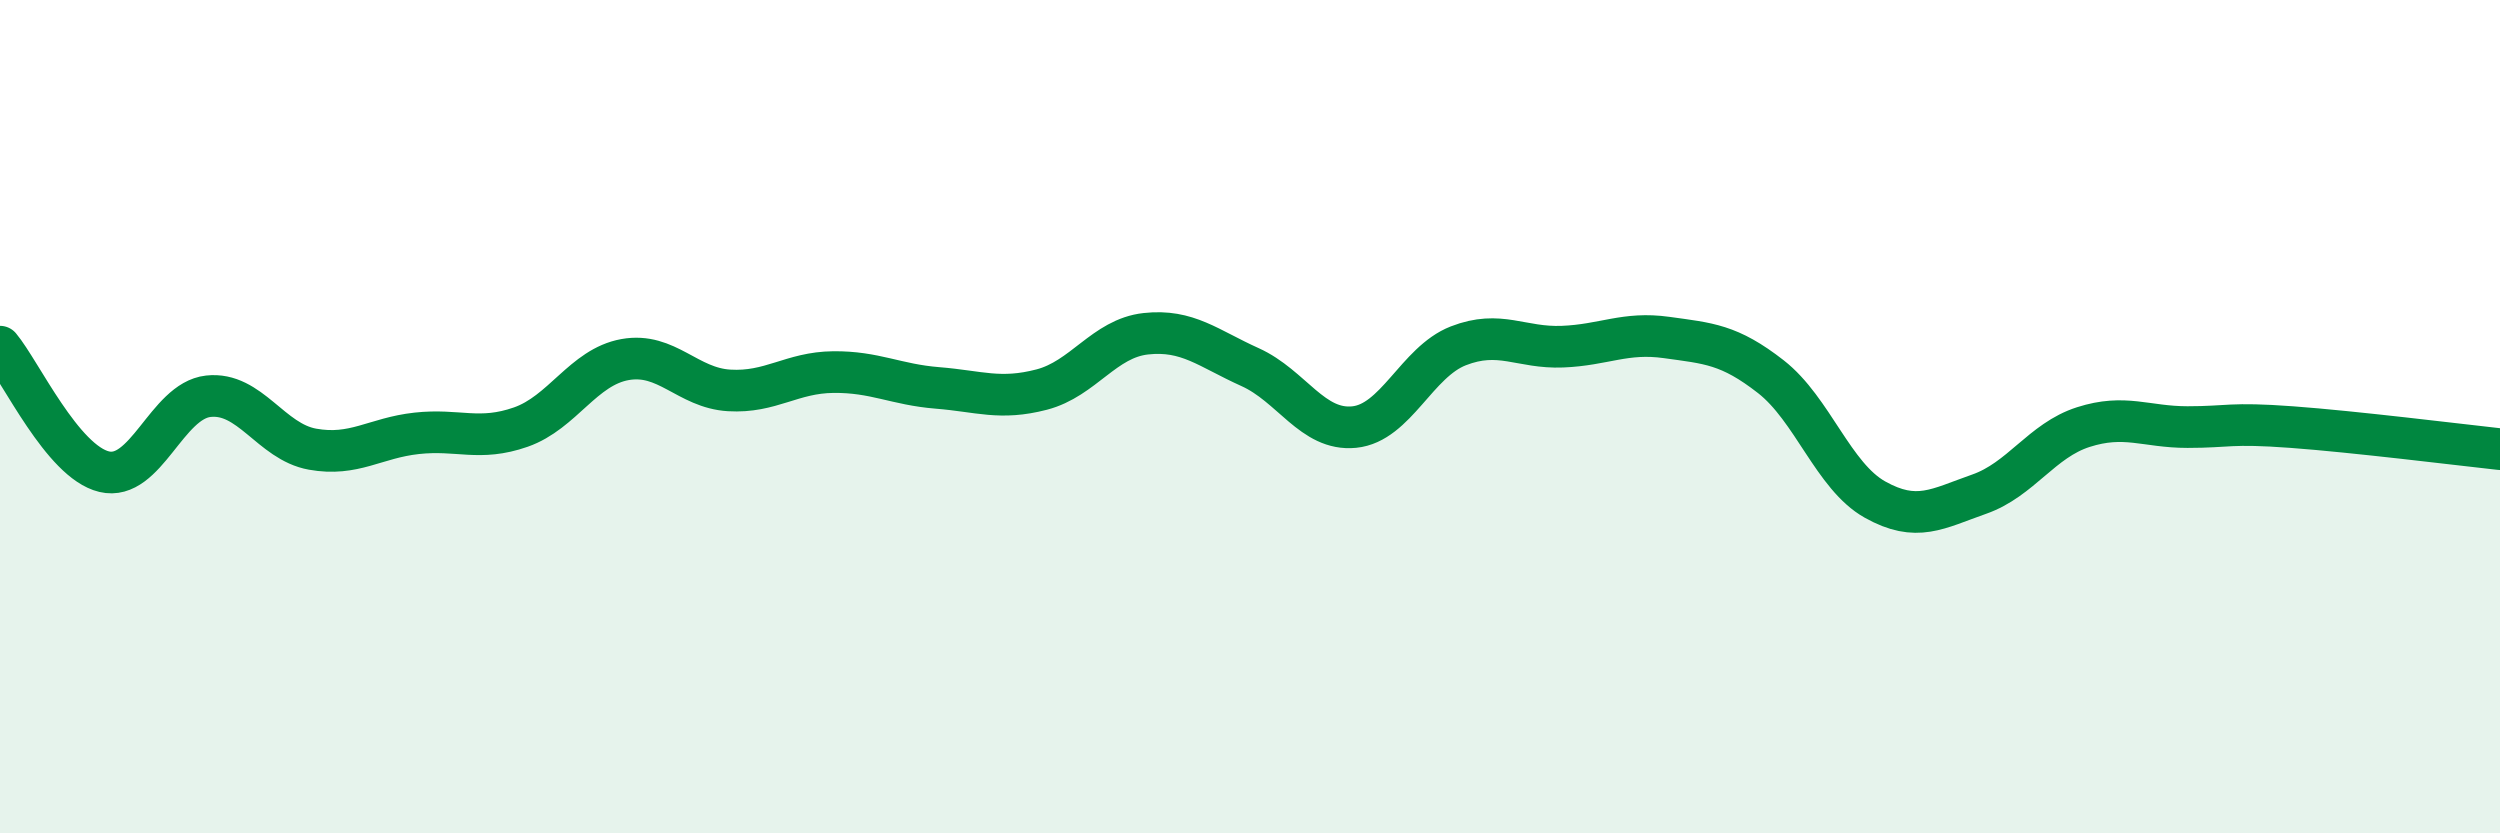
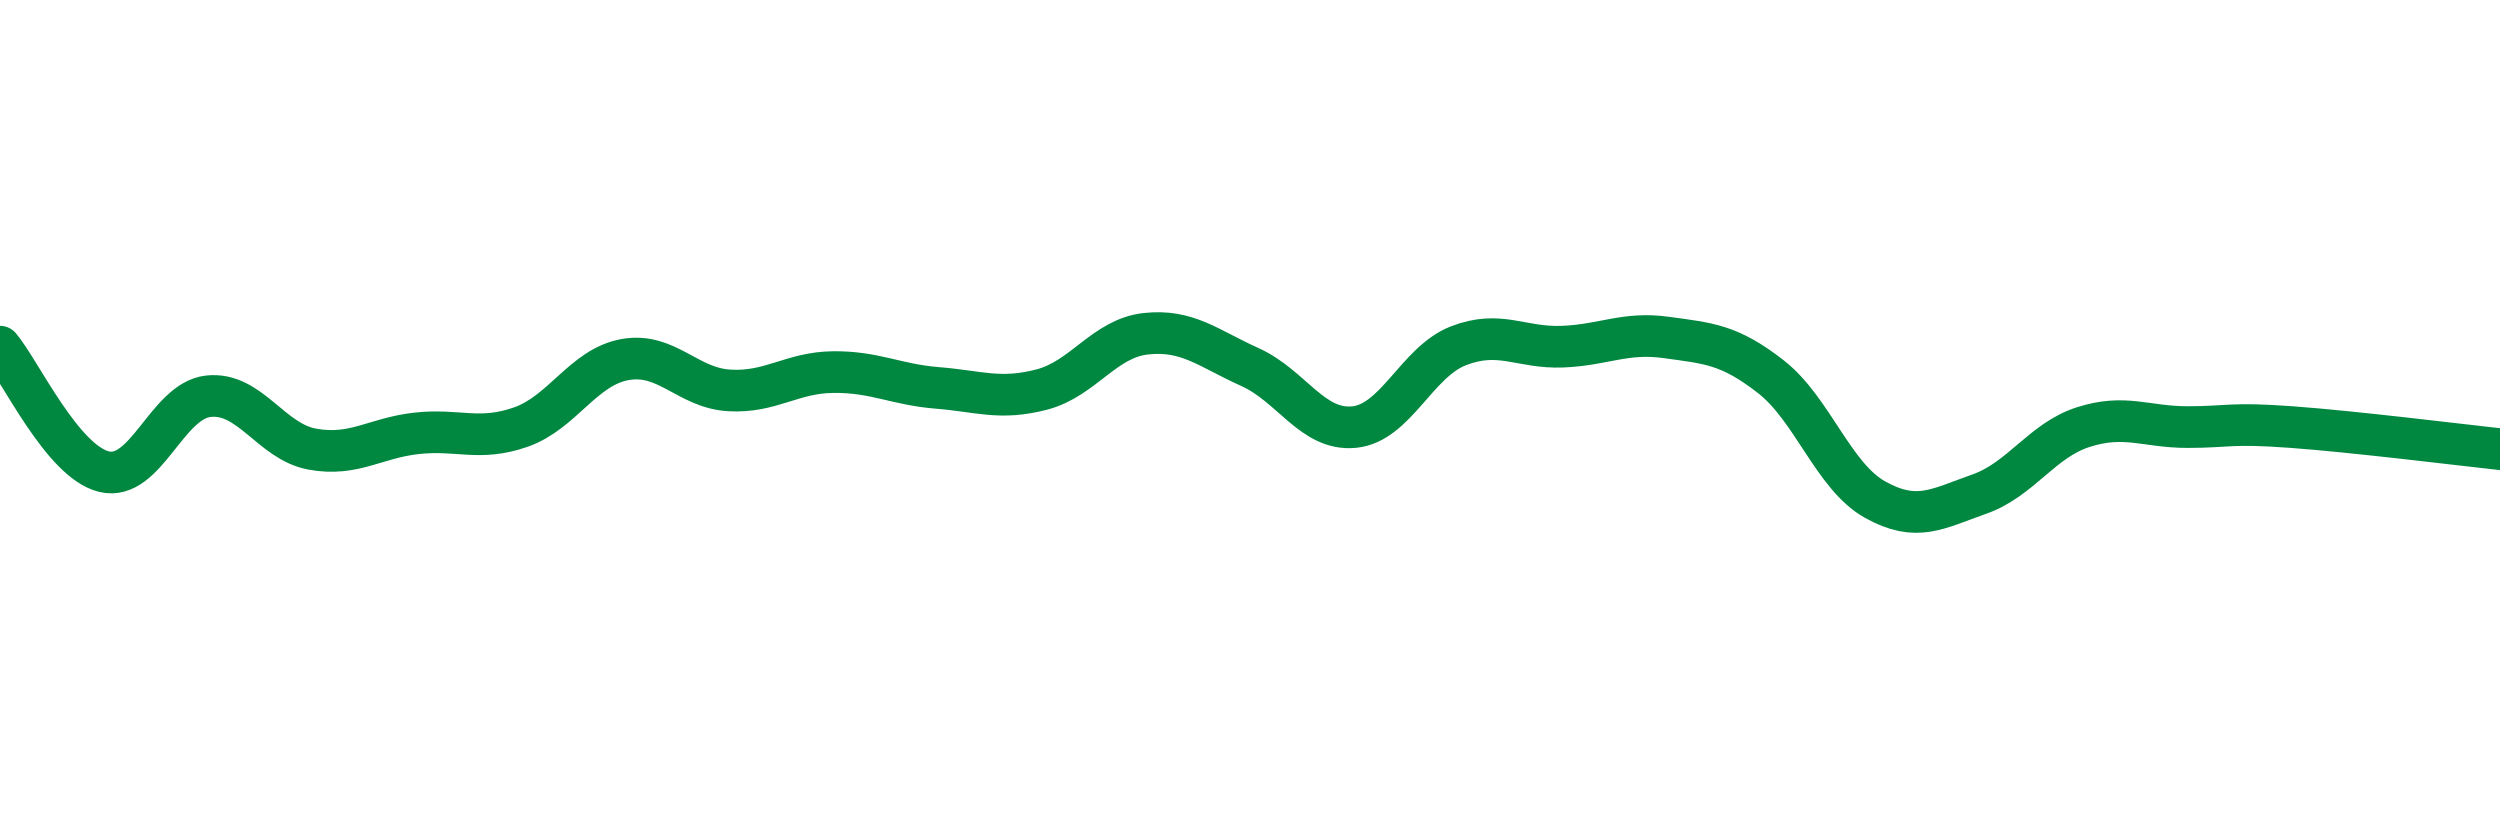
<svg xmlns="http://www.w3.org/2000/svg" width="60" height="20" viewBox="0 0 60 20">
-   <path d="M 0,8.32 C 0.5,8.92 1.5,11.08 2.5,11.32 C 3.5,11.56 4,9.62 5,9.51 C 6,9.4 6.5,10.6 7.5,10.78 C 8.5,10.96 9,10.51 10,10.4 C 11,10.29 11.5,10.6 12.5,10.25 C 13.5,9.9 14,8.81 15,8.63 C 16,8.45 16.5,9.31 17.5,9.37 C 18.5,9.43 19,8.94 20,8.93 C 21,8.92 21.5,9.23 22.5,9.31 C 23.5,9.39 24,9.61 25,9.35 C 26,9.09 26.5,8.12 27.5,8.01 C 28.5,7.9 29,8.36 30,8.81 C 31,9.26 31.5,10.35 32.5,10.25 C 33.5,10.15 34,8.69 35,8.3 C 36,7.91 36.5,8.36 37.5,8.32 C 38.5,8.28 39,7.96 40,8.1 C 41,8.24 41.5,8.26 42.5,9.04 C 43.5,9.82 44,11.43 45,11.99 C 46,12.55 46.5,12.21 47.5,11.86 C 48.5,11.51 49,10.57 50,10.25 C 51,9.93 51.5,10.25 52.5,10.25 C 53.5,10.25 53.5,10.14 55,10.25 C 56.5,10.36 59,10.67 60,10.78L60 20L0 20Z" fill="#008740" opacity="0.1" stroke-linecap="round" stroke-linejoin="round" />
  <path d="M 0,8.32 C 0.5,8.92 1.5,11.08 2.5,11.32 C 3.5,11.56 4,9.62 5,9.51 C 6,9.4 6.5,10.6 7.5,10.78 C 8.5,10.96 9,10.51 10,10.4 C 11,10.29 11.5,10.6 12.5,10.25 C 13.5,9.9 14,8.81 15,8.63 C 16,8.45 16.5,9.31 17.5,9.37 C 18.5,9.43 19,8.94 20,8.93 C 21,8.92 21.5,9.23 22.5,9.31 C 23.5,9.39 24,9.61 25,9.35 C 26,9.09 26.5,8.12 27.5,8.01 C 28.5,7.9 29,8.36 30,8.81 C 31,9.26 31.5,10.35 32.5,10.25 C 33.5,10.15 34,8.69 35,8.3 C 36,7.91 36.5,8.36 37.5,8.32 C 38.5,8.28 39,7.96 40,8.1 C 41,8.24 41.5,8.26 42.5,9.04 C 43.5,9.82 44,11.43 45,11.99 C 46,12.55 46.5,12.21 47.5,11.86 C 48.5,11.51 49,10.57 50,10.25 C 51,9.93 51.5,10.25 52.5,10.25 C 53.5,10.25 53.5,10.14 55,10.25 C 56.5,10.36 59,10.67 60,10.78" stroke="#008740" stroke-width="1" fill="none" stroke-linecap="round" stroke-linejoin="round" />
</svg>